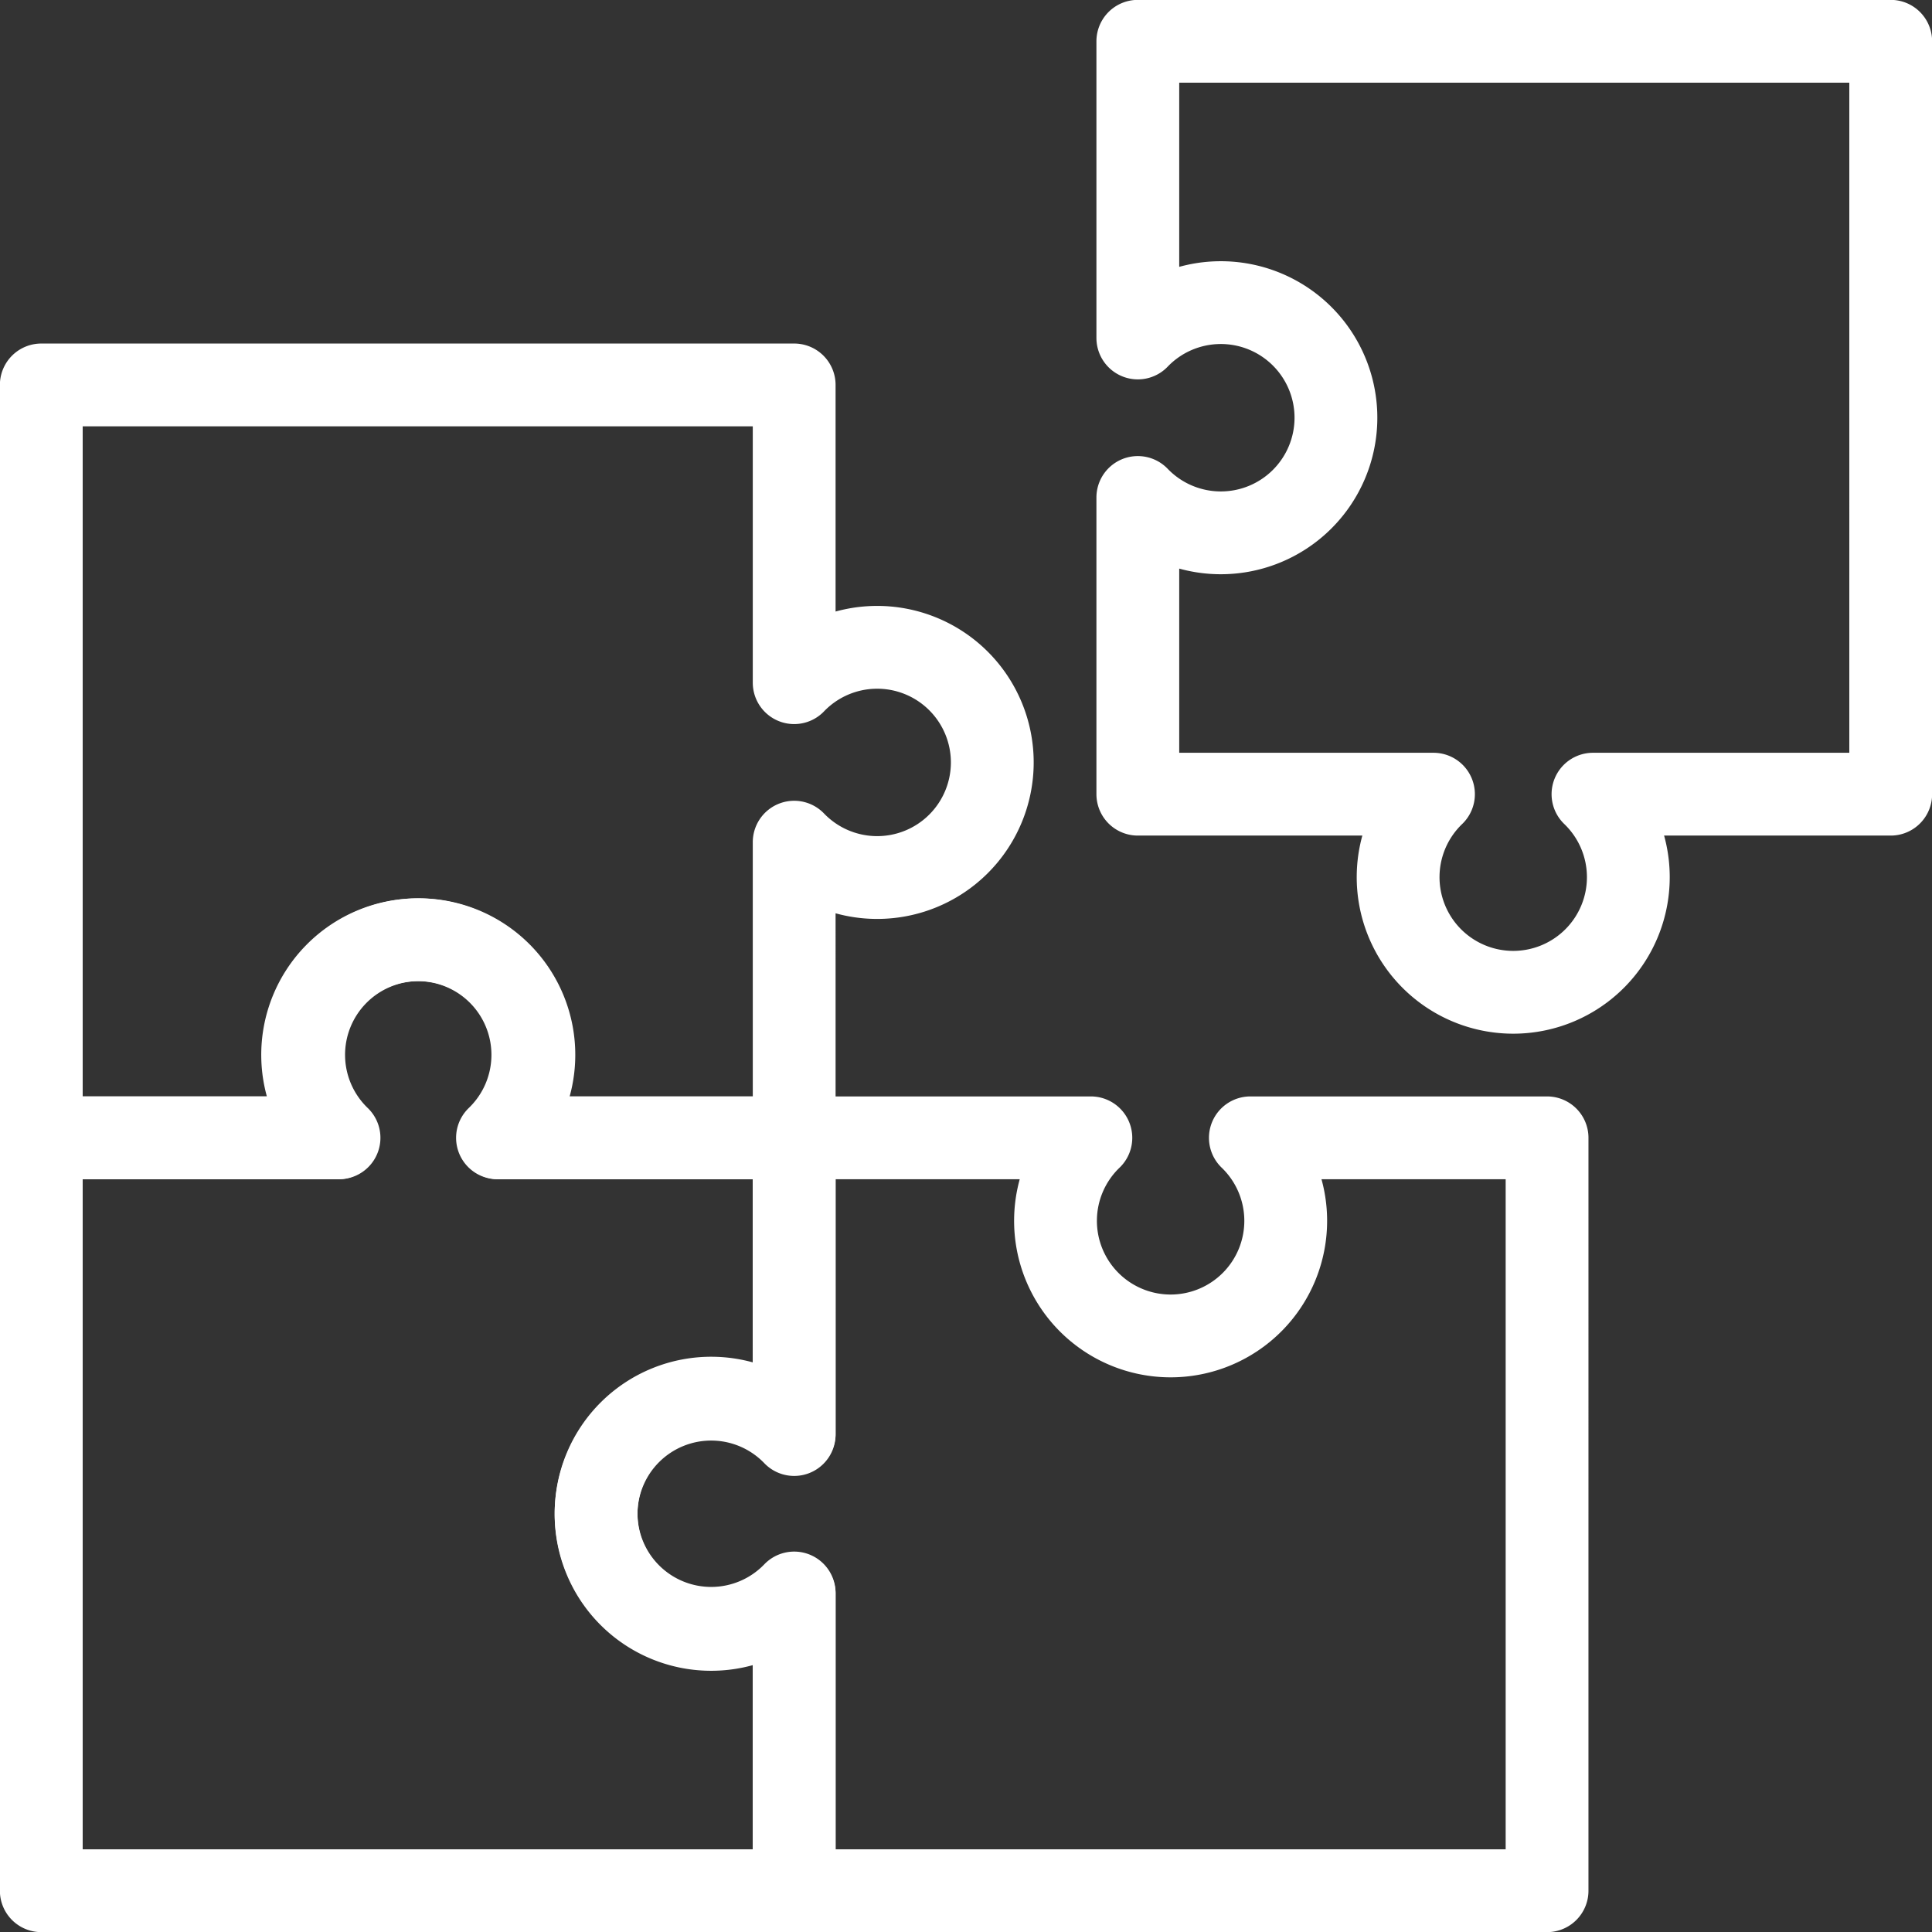
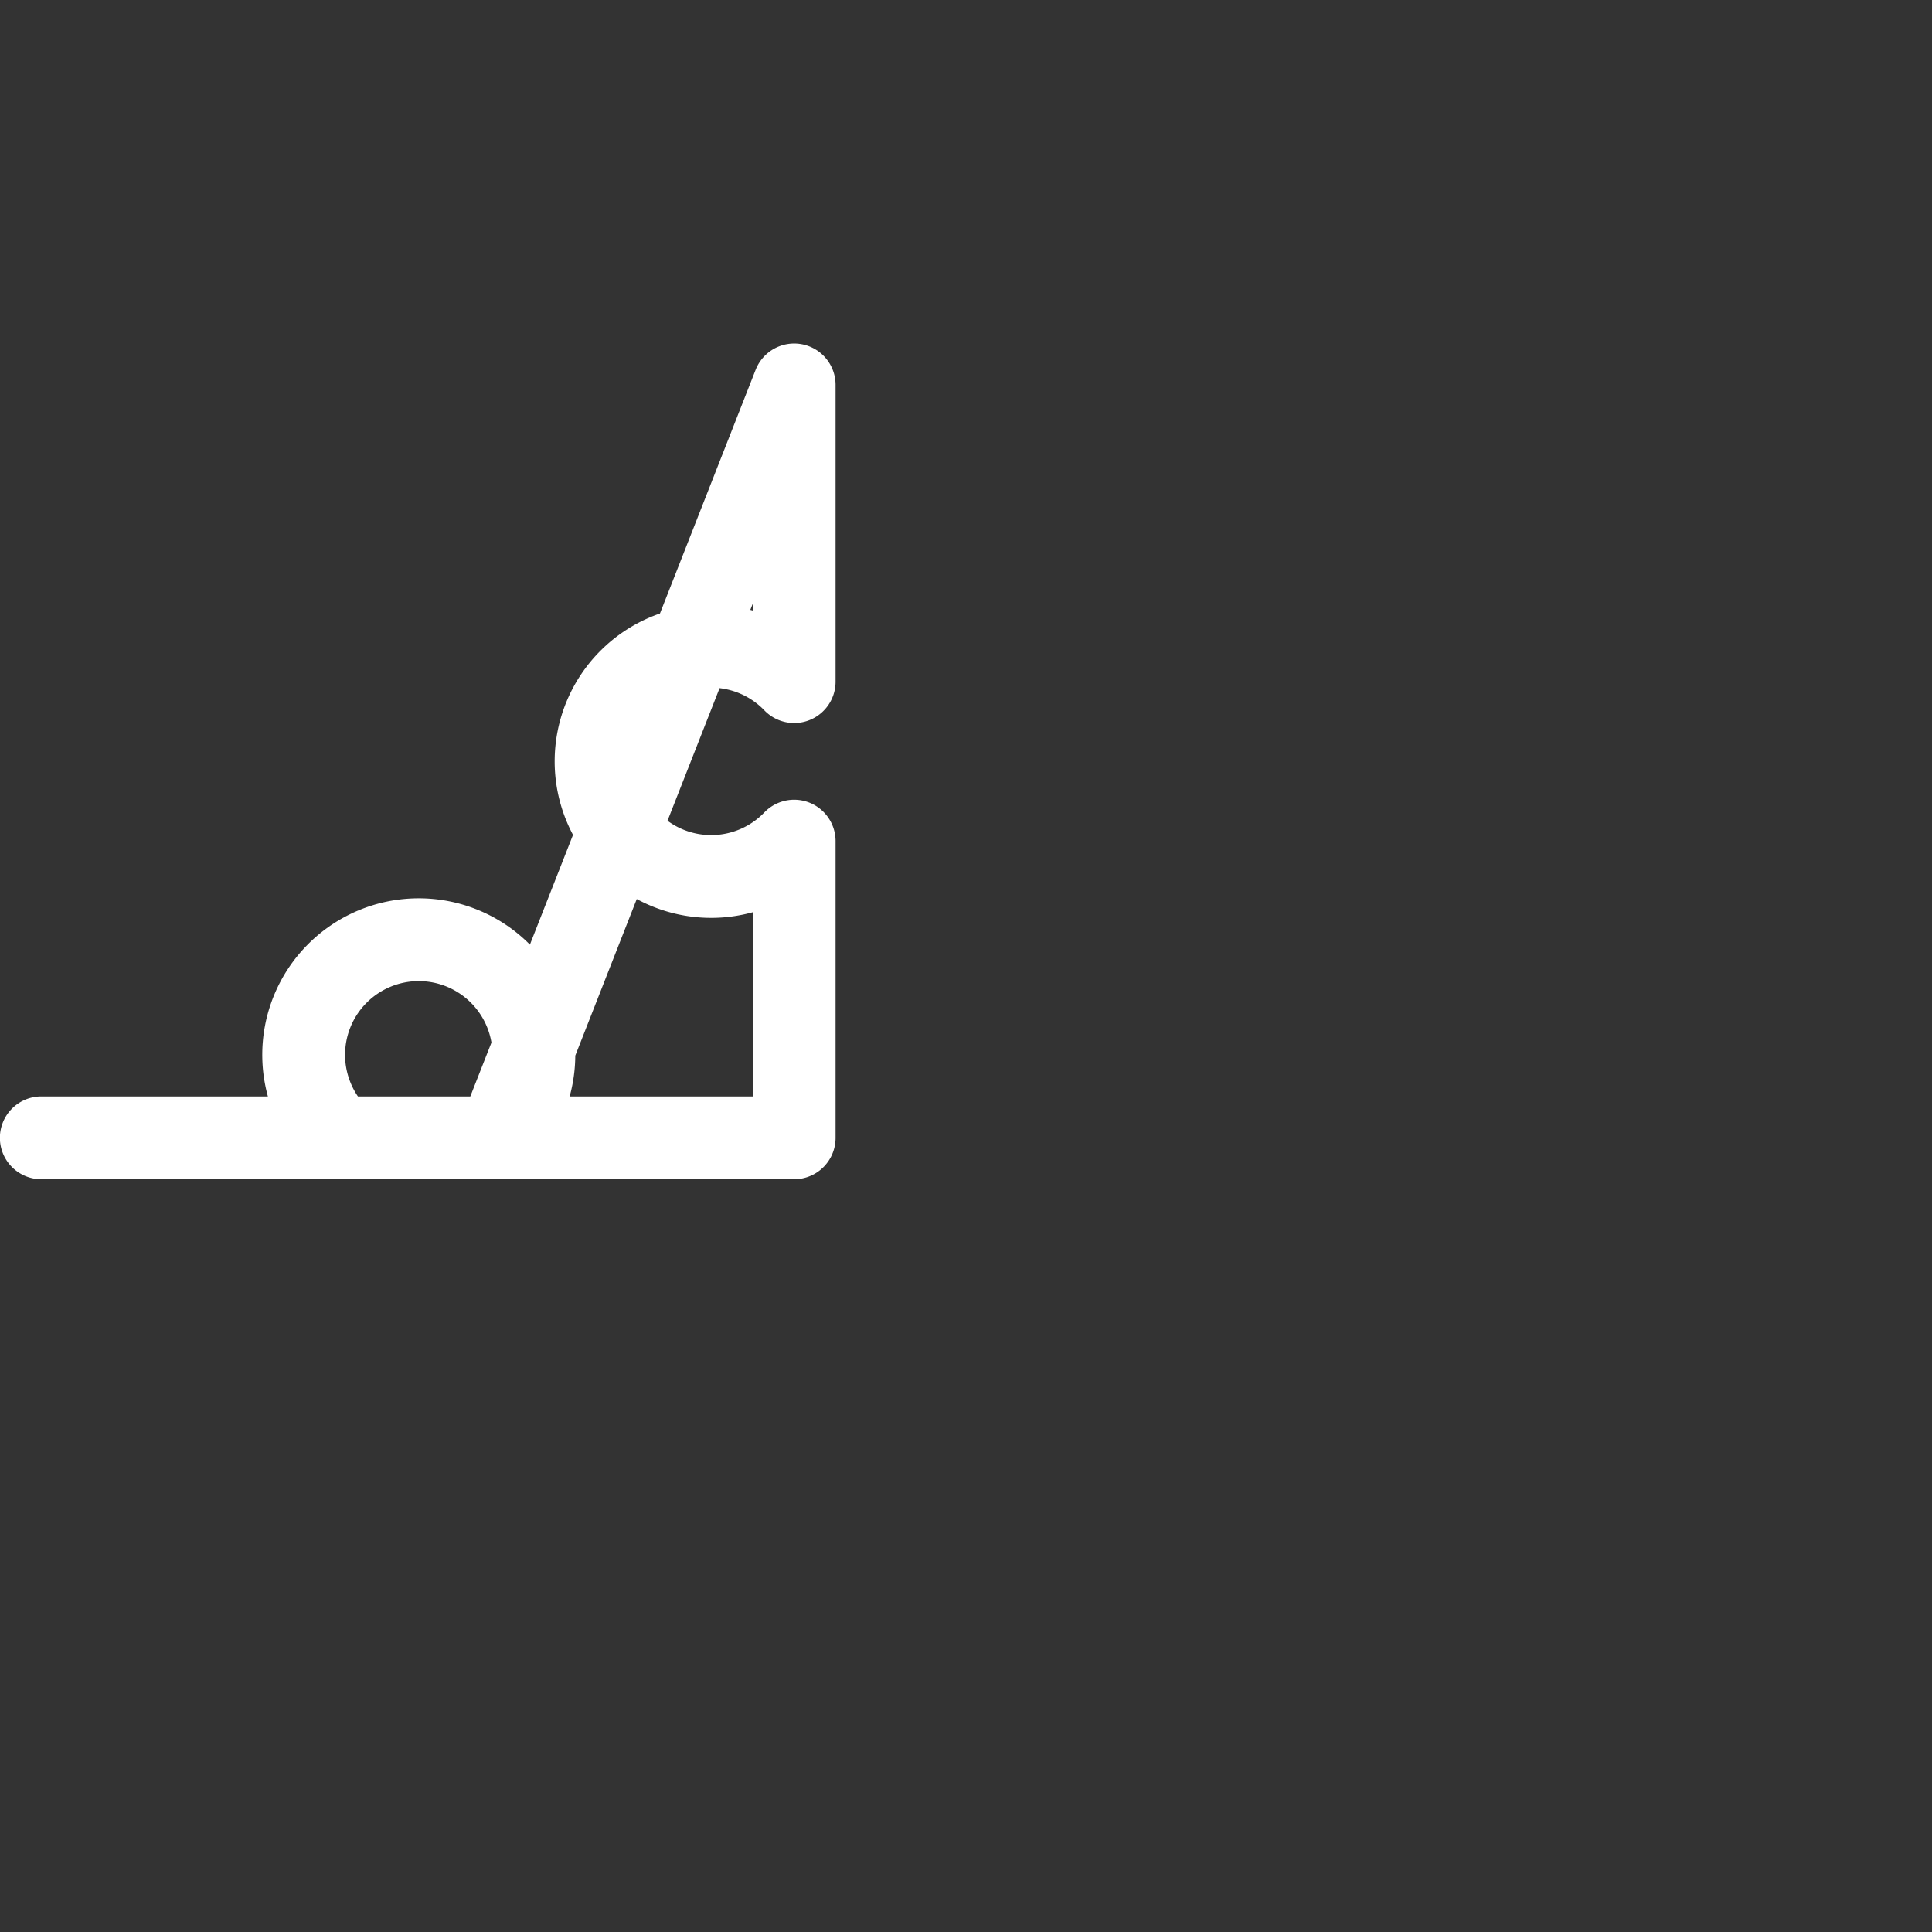
<svg xmlns="http://www.w3.org/2000/svg" data-name="レイヤー 1" width="140" height="140" viewBox="0 0 140 140">
  <rect x="0" y="0" width="140" height="140" fill="#333333" stroke="none" />
-   <path d="M57.549 61.027a8.341 8.341 0 100-11.558V27.894H2.992v54.557h21.5a8.34 8.34 0 1111.558 0h21.5z" fill="none" stroke="#fff" stroke-linejoin="round" stroke-width="6" />
-   <path d="M36.125 82.451a8.341 8.341 0 10-11.558 0H2.992v54.558h54.557v-21.5a8.341 8.341 0 110-11.558v-21.5z" fill="none" stroke="#fff" stroke-linejoin="round" stroke-width="6" />
-   <path d="M57.549 103.876a8.34 8.34 0 100 11.558v21.575h54.557V82.451h-21.5a8.341 8.341 0 11-11.558 0h-21.5zm46.326-46.327a8.341 8.341 0 1011.558 0h21.575V2.991H82.451v21.5a8.341 8.341 0 110 11.558v21.5z" fill="none" stroke="#fff" stroke-linejoin="round" stroke-width="6" />
+   <path d="M36.125 82.451a8.341 8.341 0 10-11.558 0H2.992h54.557v-21.5a8.341 8.341 0 110-11.558v-21.5z" fill="none" stroke="#fff" stroke-linejoin="round" stroke-width="6" />
</svg>